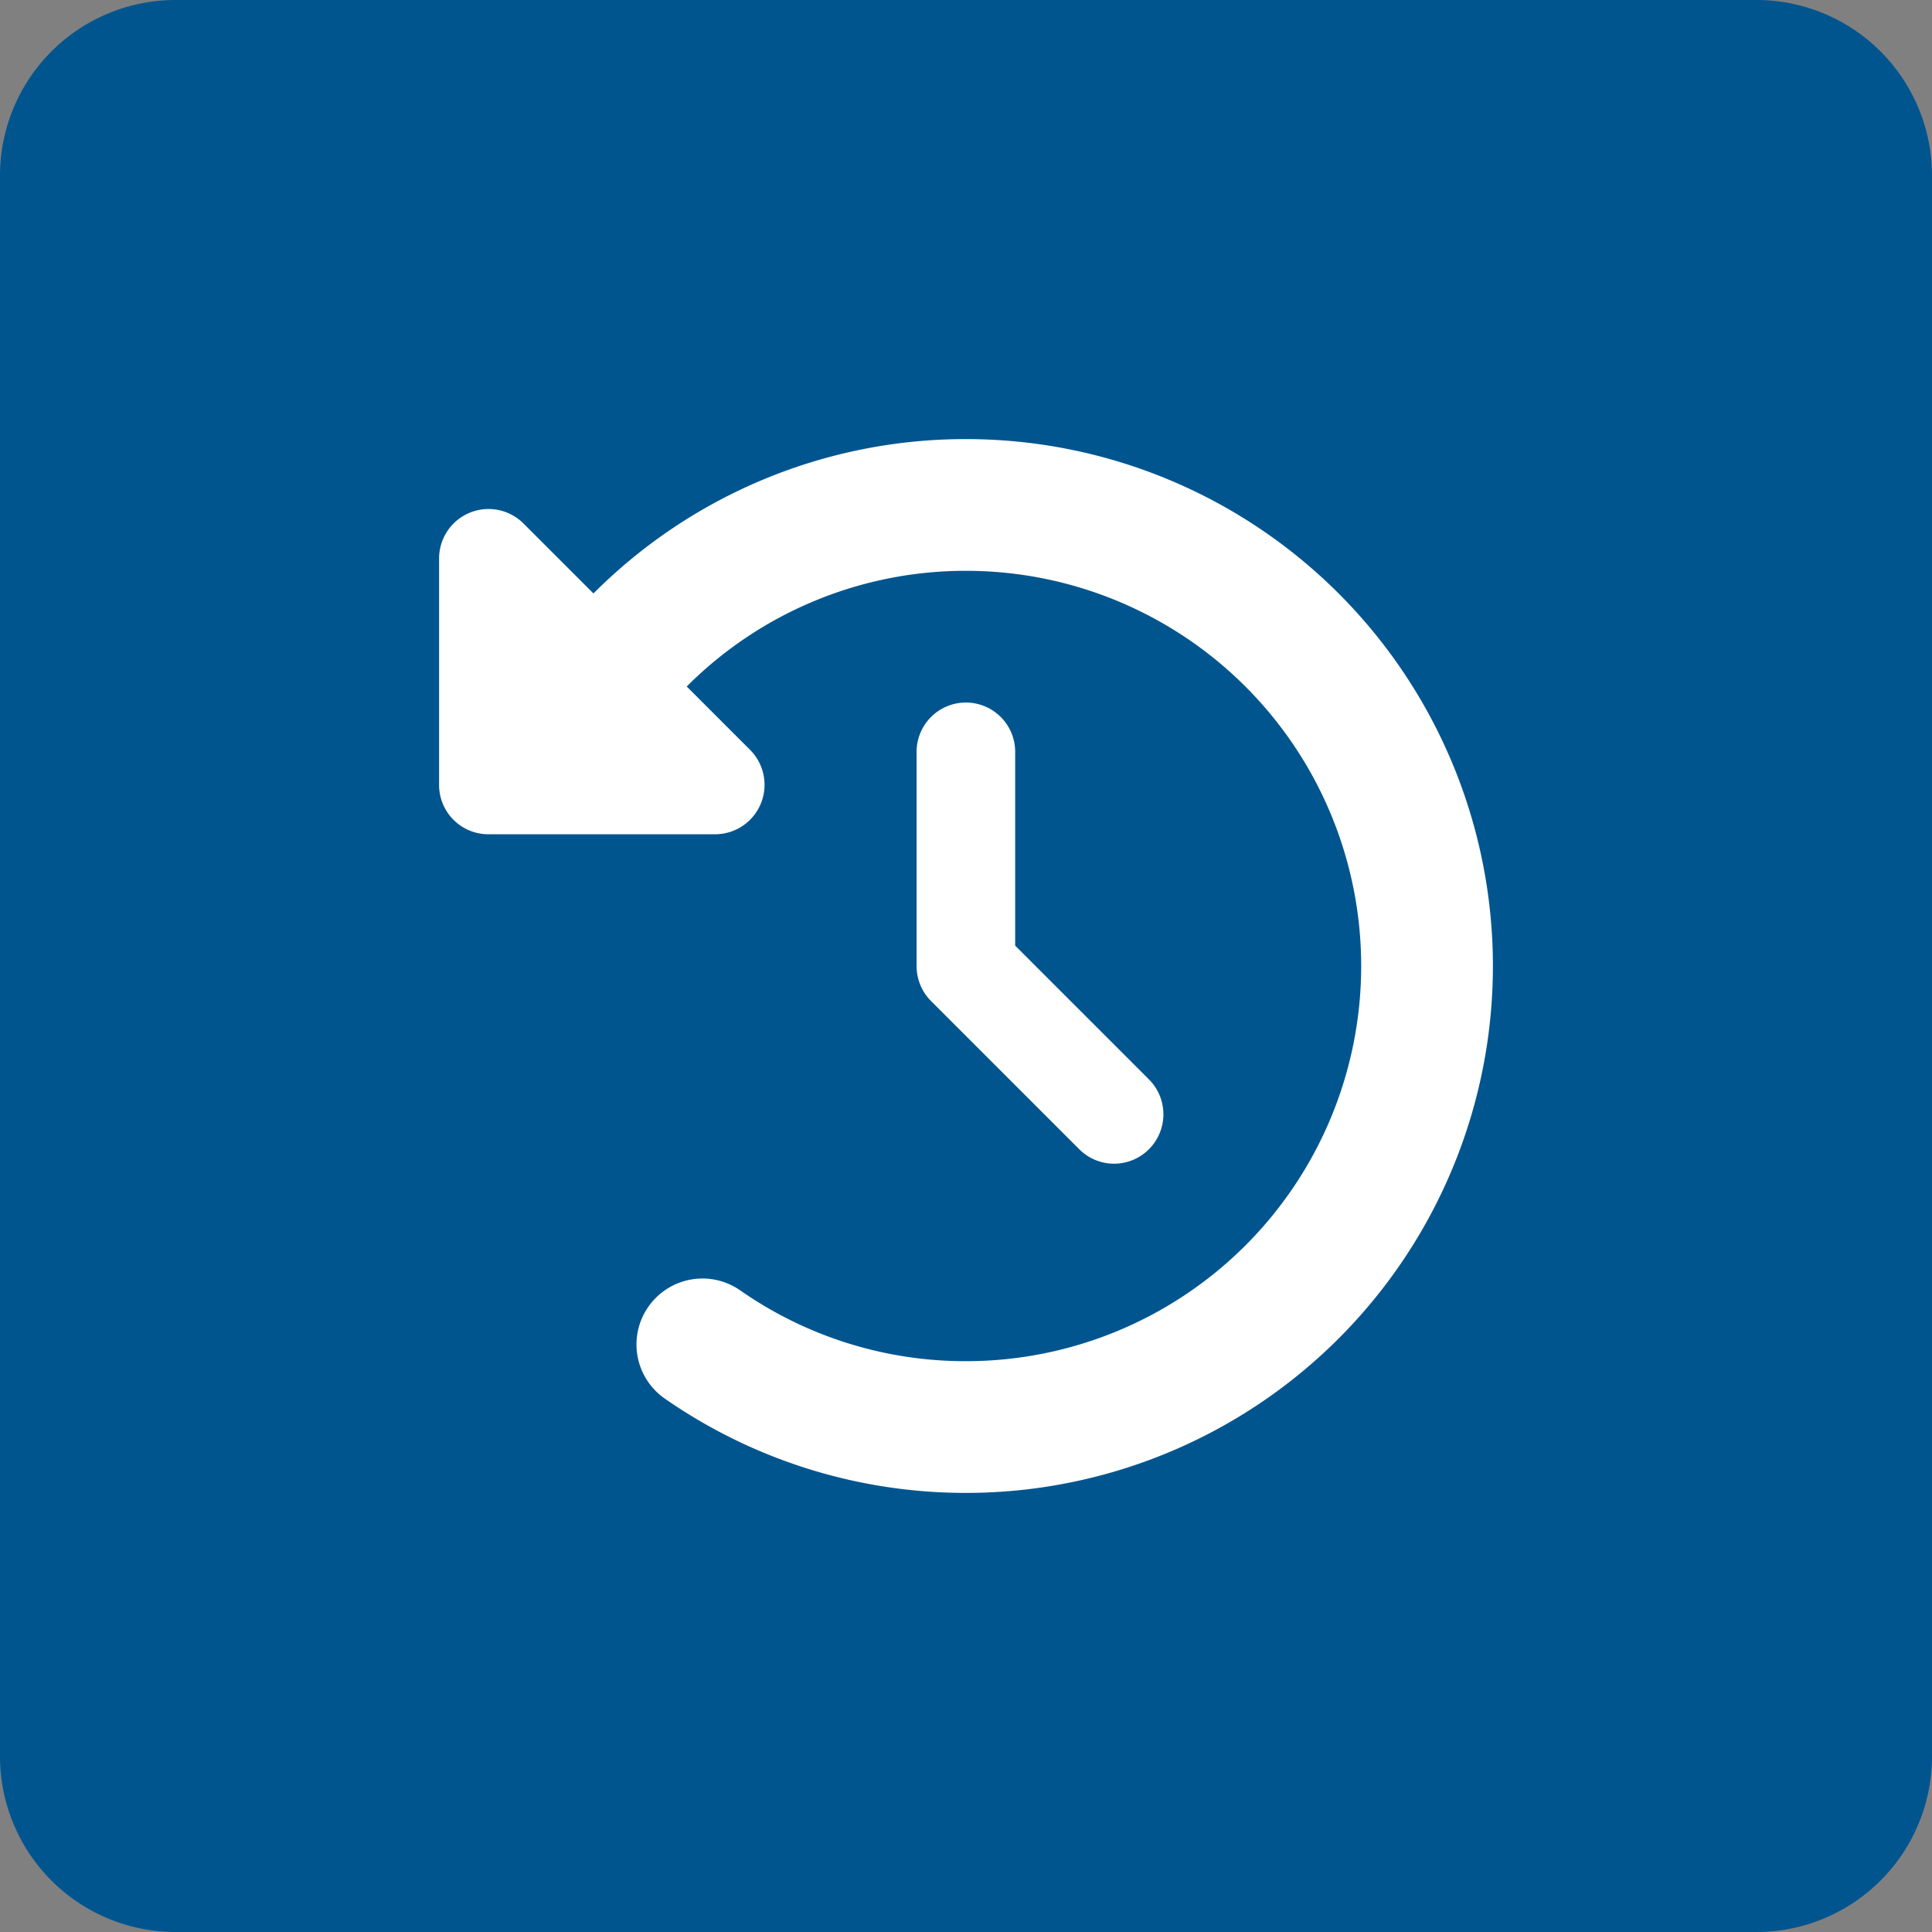
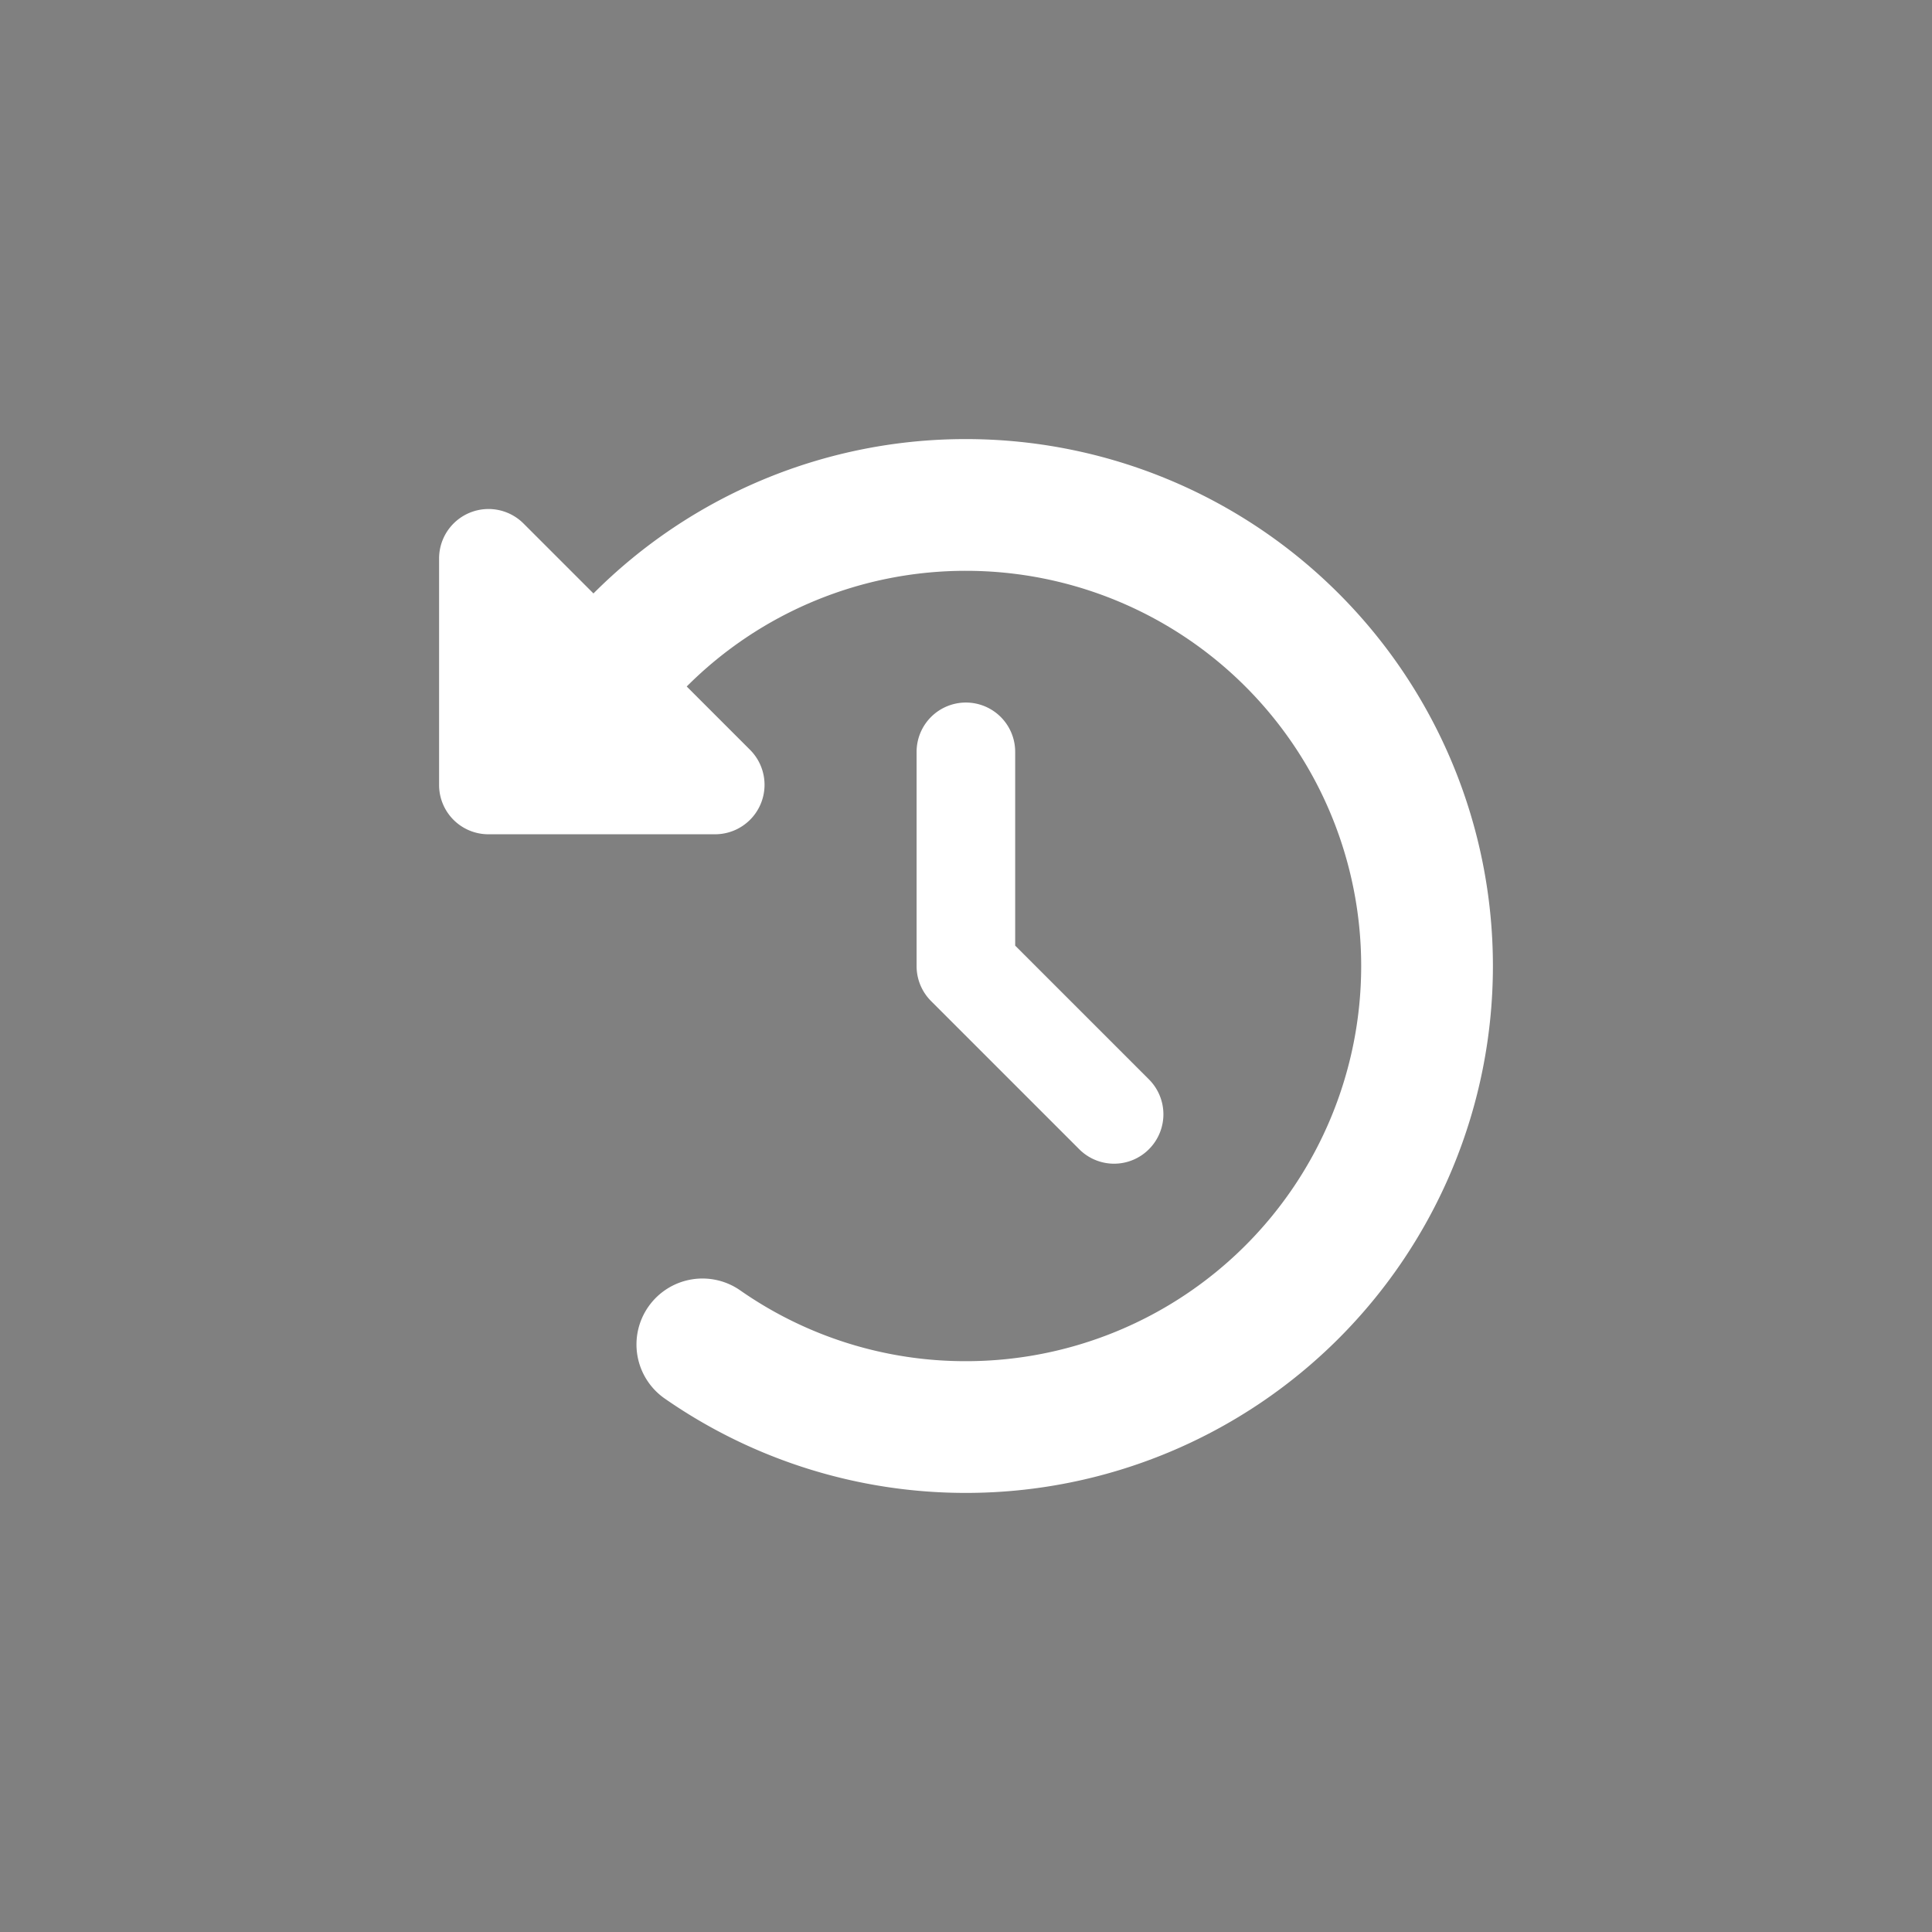
<svg xmlns="http://www.w3.org/2000/svg" width="88" height="88" viewBox="0 0 88 88">
  <rect x="0" y="0" width="88" height="88" fill="#808080" stroke="none" />
  <g id="Grupo_24567" data-name="Grupo 24567" transform="translate(-1349 -1648)">
-     <path id="Trazado_30234" data-name="Trazado 30234" d="M8,0H80a8,8,0,0,1,8,8V80a8,8,0,0,1-8,8H8a8,8,0,0,1-8-8V8A8,8,0,0,1,8,0Z" transform="translate(1349 1648)" fill="#00558f" />
    <path id="Trazado_31868" data-name="Trazado 31868" d="M7.031-34.969,3.844-38.156A2.252,2.252,0,0,0,0-36.572V-26.25A2.245,2.245,0,0,0,2.25-24H12.572a2.253,2.253,0,0,0,1.594-3.844l-2.887-2.887A17.94,17.94,0,0,1,24-36,18,18,0,0,1,42-18,18,18,0,0,1,24,0,17.905,17.905,0,0,1,13.716-3.225a3.006,3.006,0,0,0-4.181.741A3,3,0,0,0,10.275,1.7,23.99,23.99,0,0,0,24,6,24,24,0,0,0,48-18,24,24,0,0,0,24-42,23.927,23.927,0,0,0,7.031-34.969ZM24-30a2.245,2.245,0,0,0-2.25,2.25V-18a2.248,2.248,0,0,0,.656,1.594l6.75,6.75a2.241,2.241,0,0,0,3.178,0,2.249,2.249,0,0,0,0-3.178l-6.094-6.094V-27.75A2.245,2.245,0,0,0,23.991-30Z" transform="translate(1369 1710)" fill="#fff" />
  </g>
</svg>